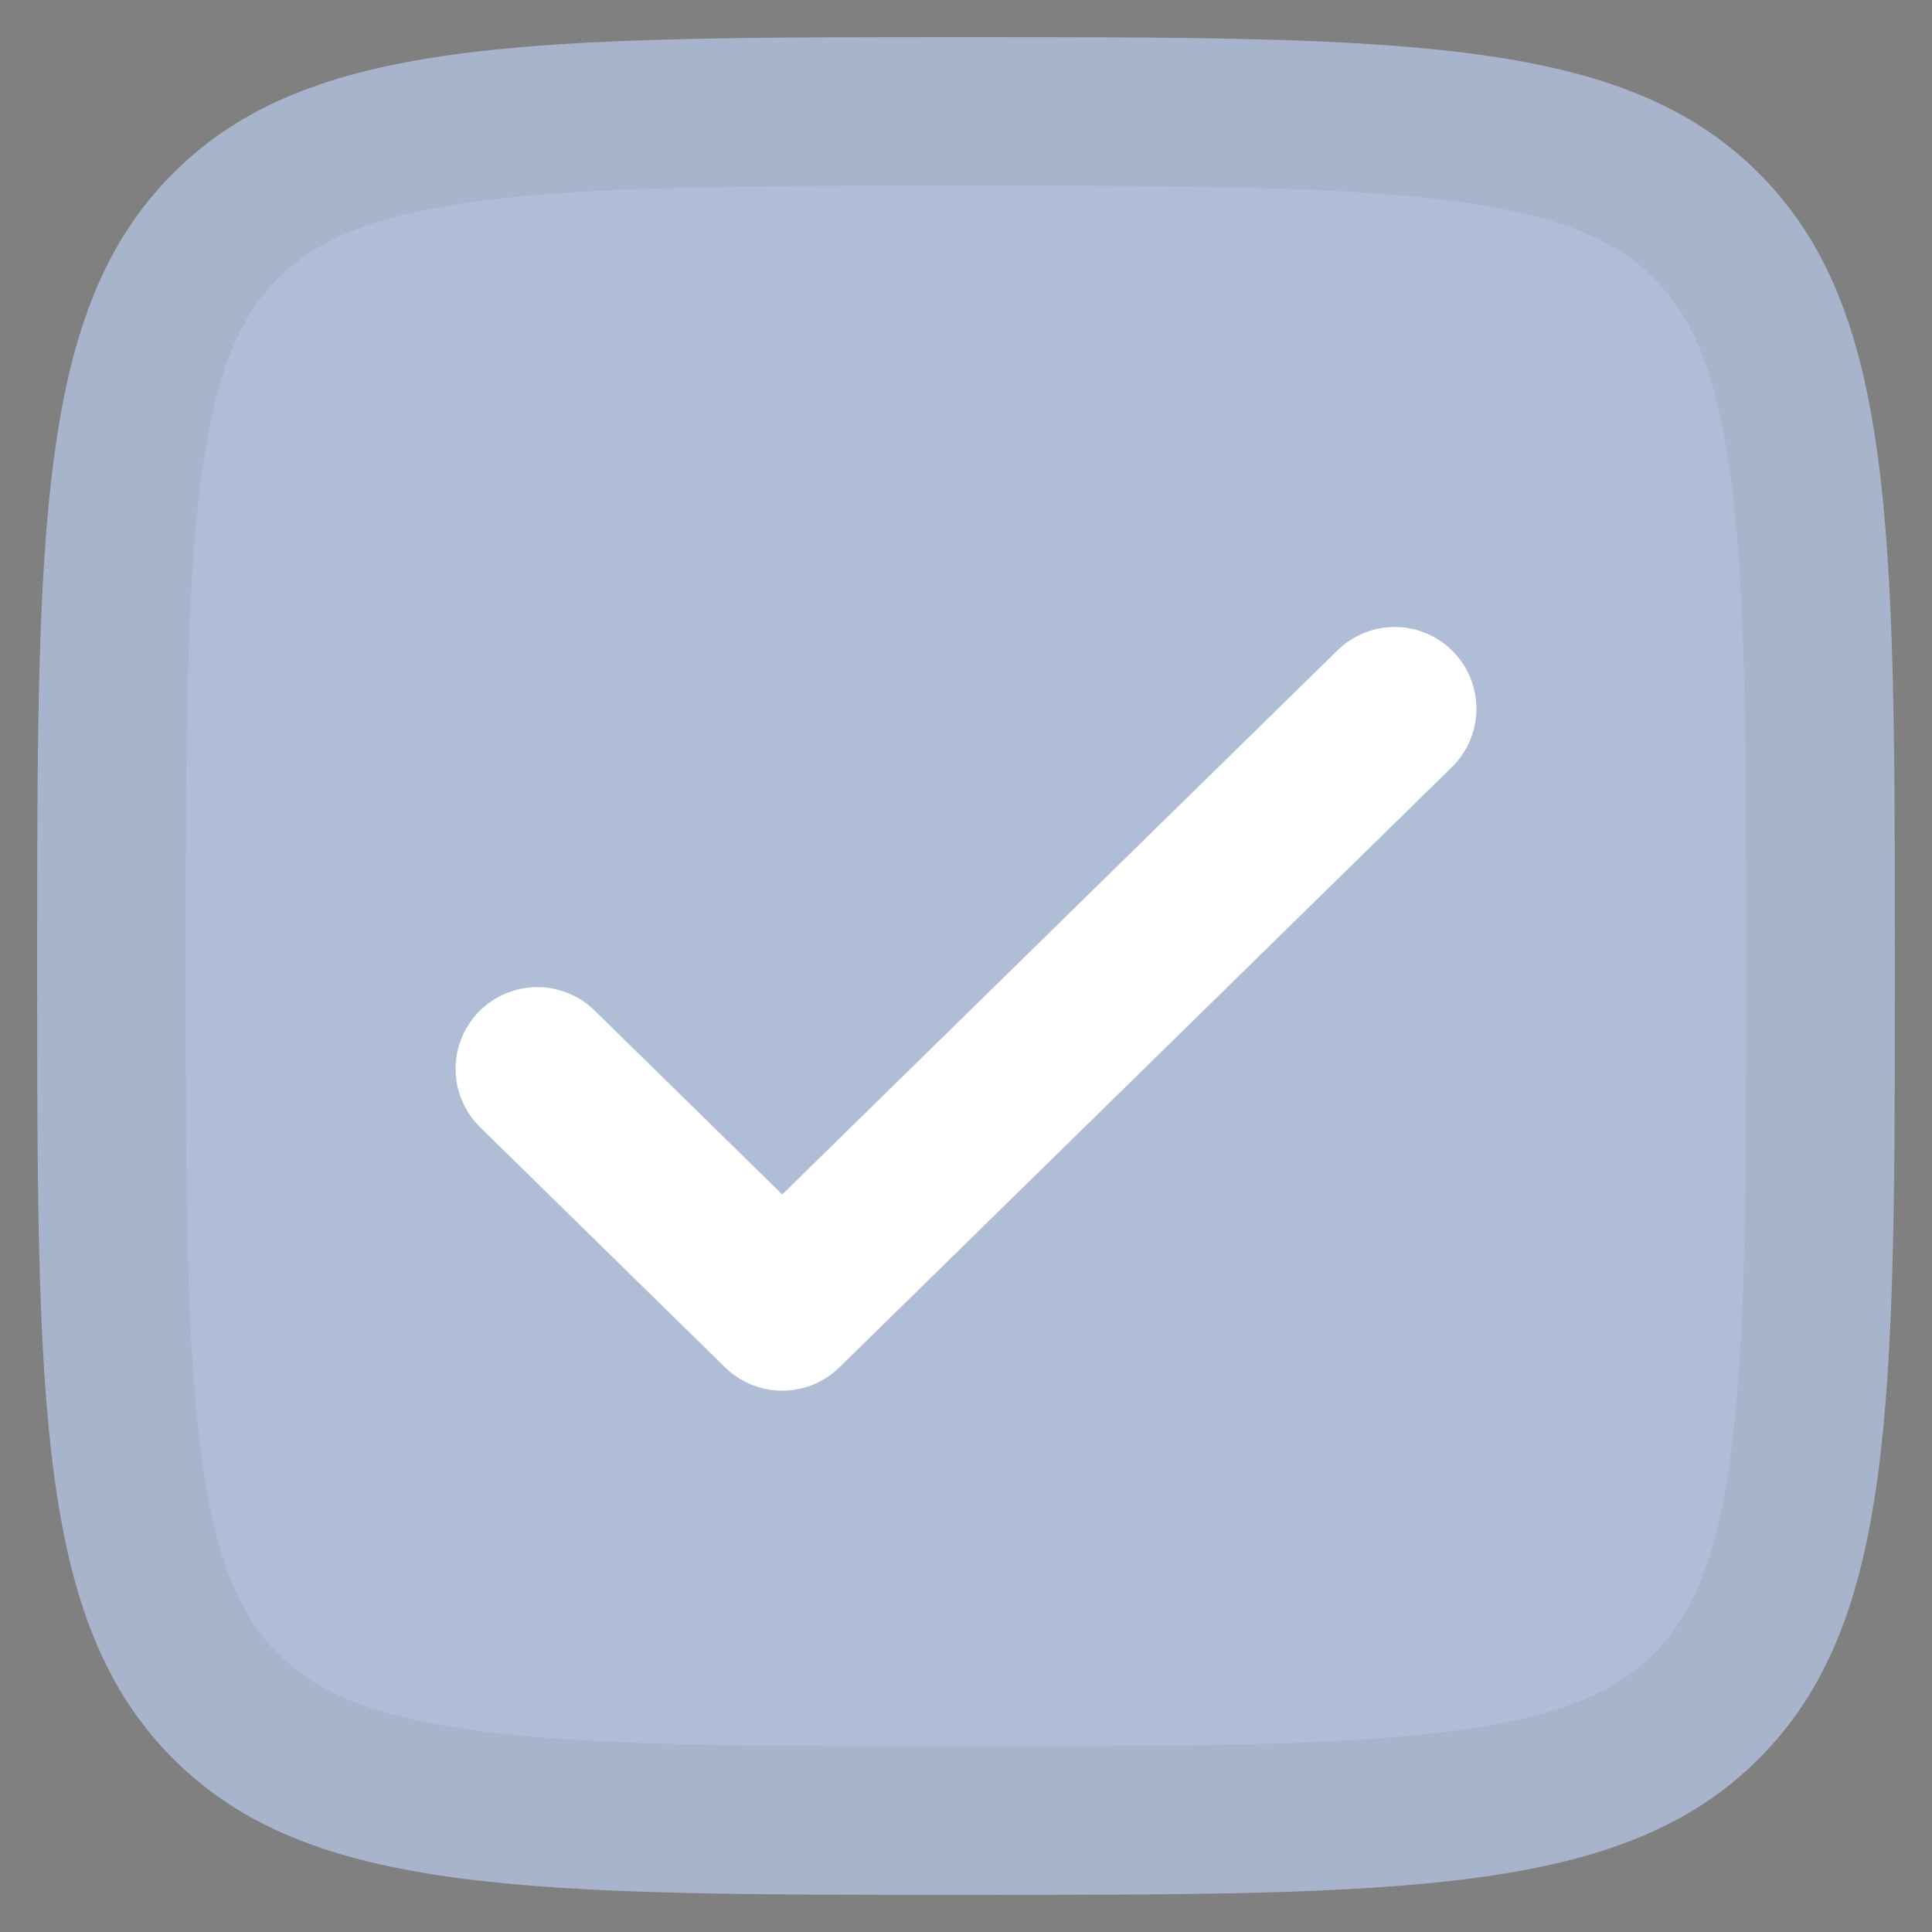
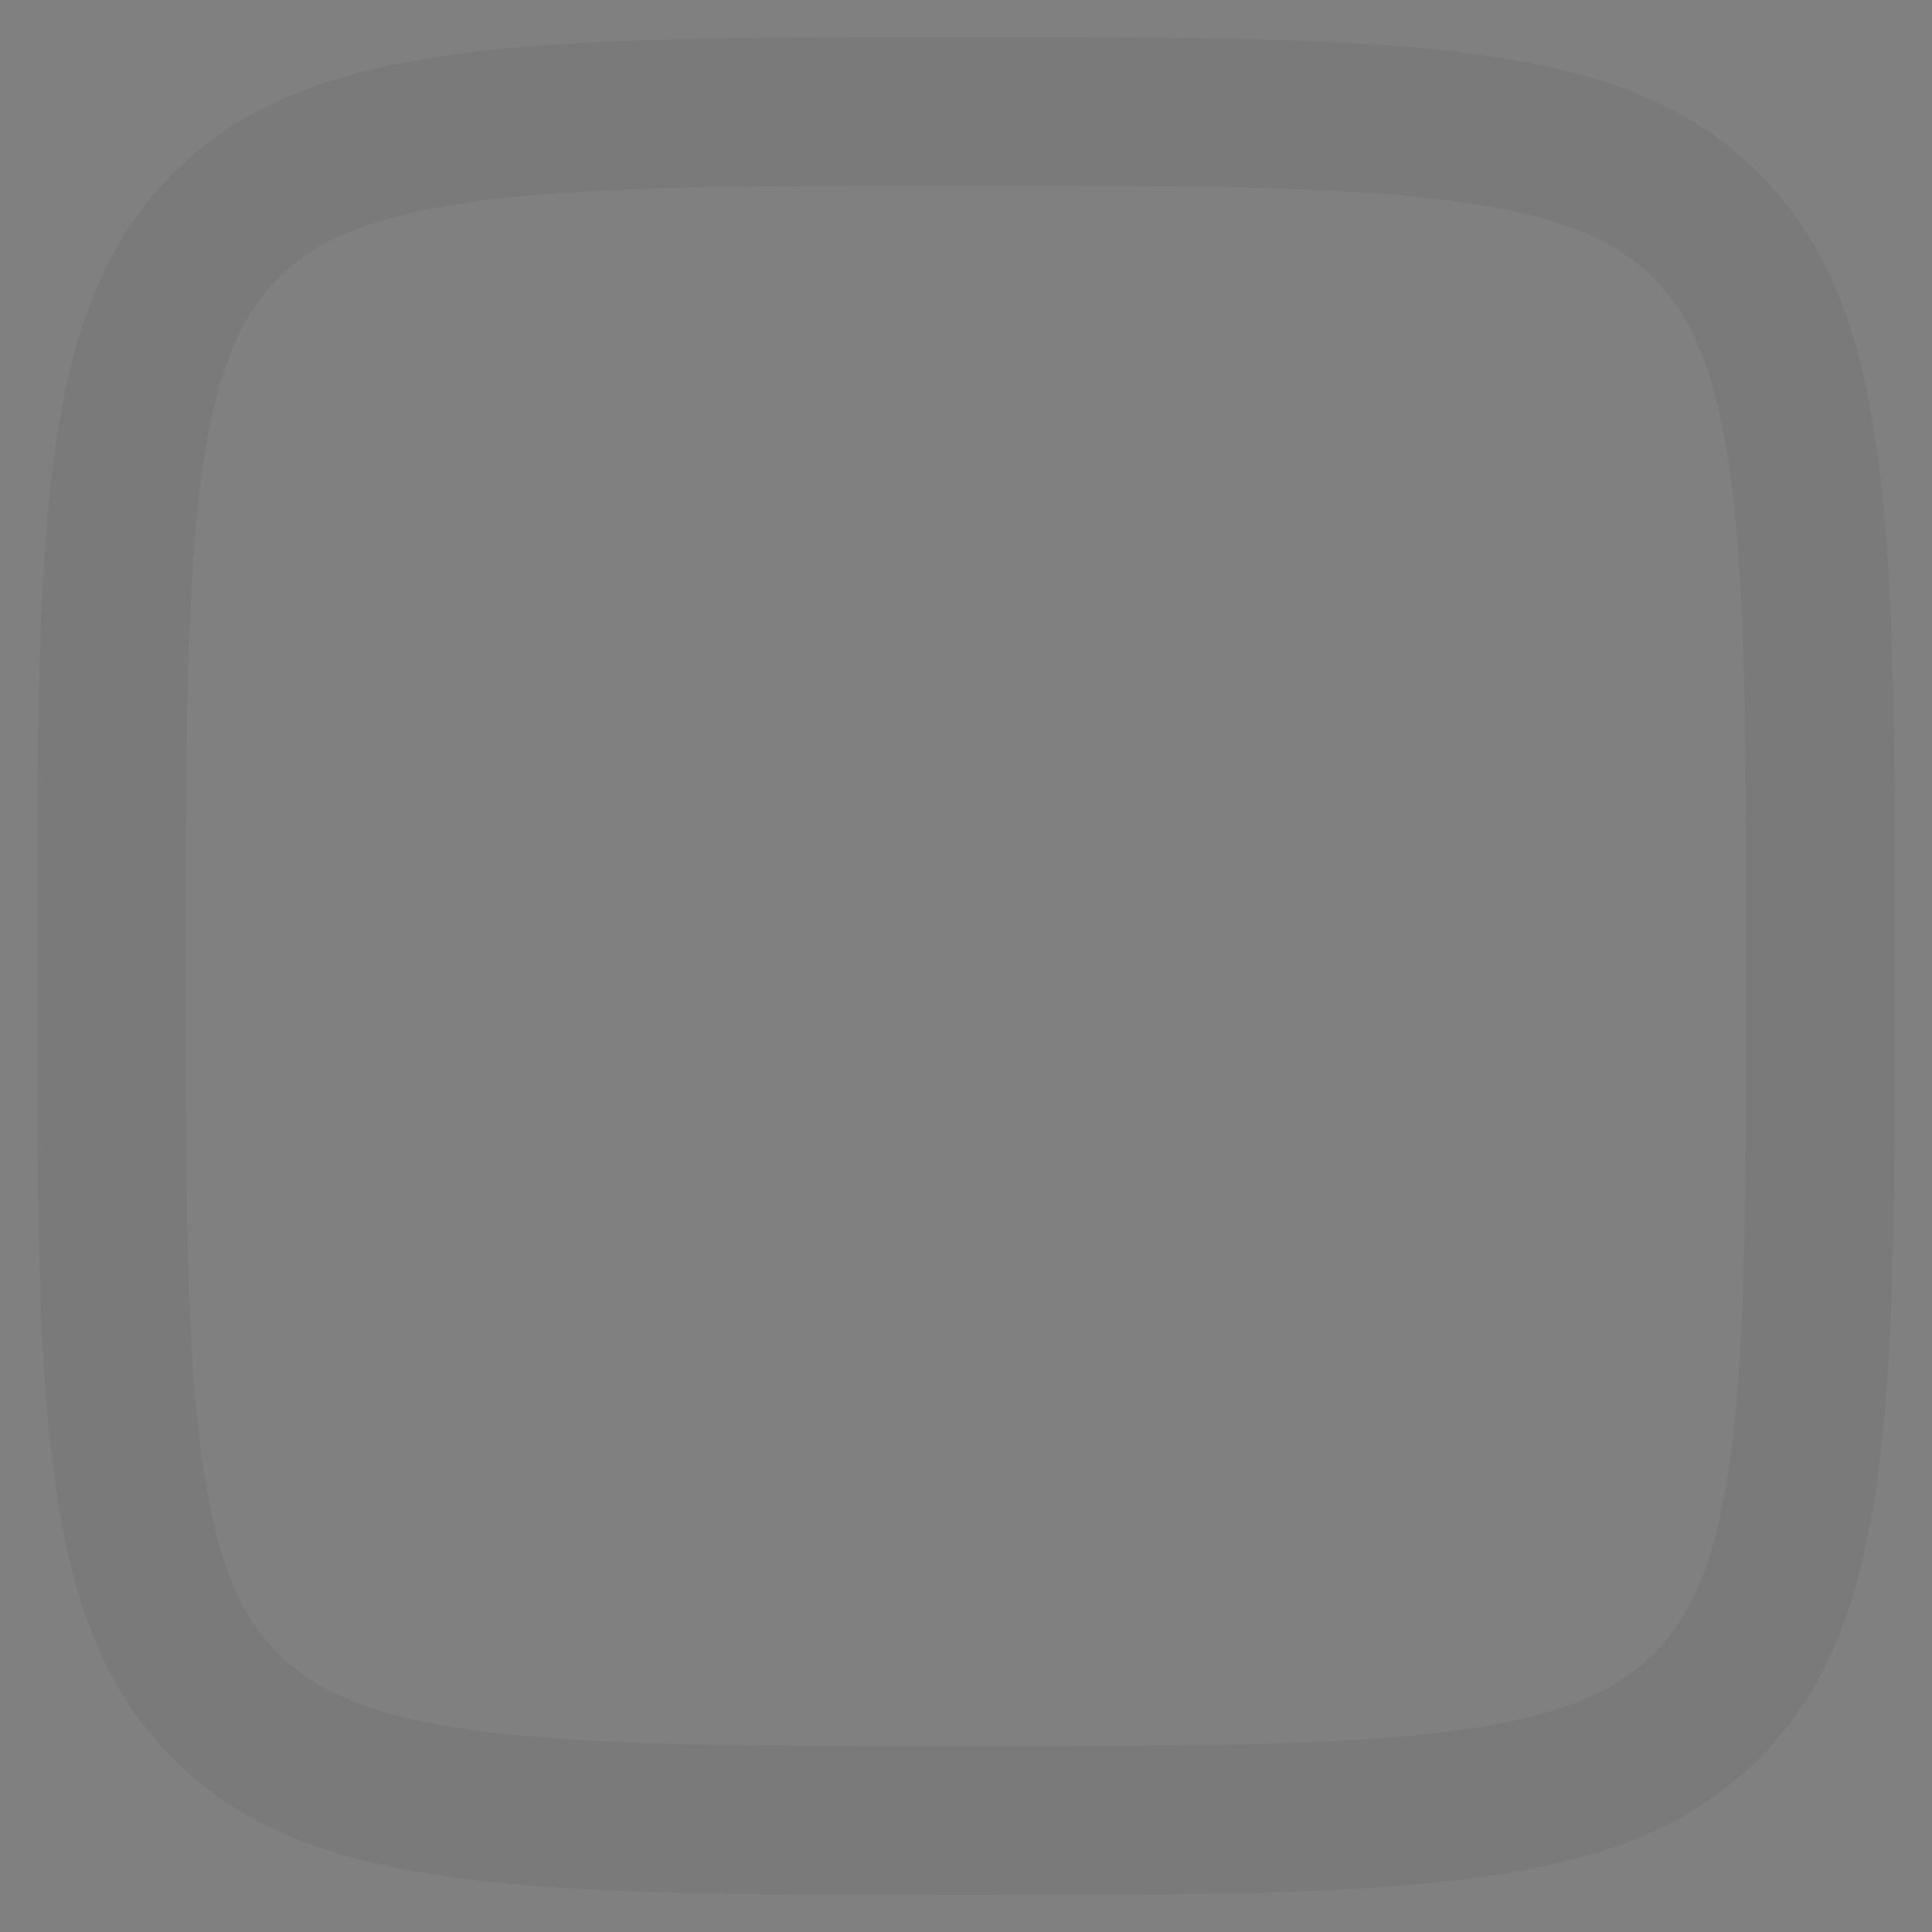
<svg xmlns="http://www.w3.org/2000/svg" width="26" height="26" viewBox="0 0 26 26" fill="none">
  <rect x="0" y="0" width="26" height="26" fill="#808080" stroke="none" />
-   <path d="M0.5 13C0.5 7.107 0.5 4.161 2.331 2.331C4.161 0.5 7.107 0.5 13 0.5C18.892 0.5 21.839 0.5 23.669 2.331C25.5 4.161 25.5 7.107 25.5 13C25.5 18.892 25.5 21.839 23.669 23.669C21.839 25.5 18.892 25.5 13 25.5C7.107 25.5 4.161 25.5 2.331 23.669C0.5 21.839 0.5 18.892 0.5 13Z" fill="#B0BDD6" />
  <path d="M3.038 3.038L3.038 3.038C3.736 2.339 4.684 1.934 6.275 1.72C7.895 1.502 10.025 1.5 13 1.5C15.975 1.5 18.105 1.502 19.725 1.72C21.316 1.934 22.264 2.339 22.962 3.038L22.962 3.038C23.661 3.736 24.066 4.684 24.28 6.275C24.498 7.895 24.5 10.025 24.5 13C24.5 15.975 24.498 18.105 24.28 19.725C24.066 21.316 23.661 22.264 22.962 22.962L22.962 22.962C22.264 23.661 21.316 24.066 19.725 24.28C18.105 24.498 15.975 24.5 13 24.5C10.025 24.5 7.895 24.498 6.275 24.28C4.684 24.066 3.736 23.661 3.038 22.962L3.038 22.962C2.339 22.264 1.934 21.316 1.72 19.725C1.502 18.105 1.5 15.975 1.5 13C1.5 10.025 1.502 7.895 1.72 6.275C1.934 4.684 2.339 3.736 3.038 3.038Z" stroke="black" stroke-opacity="0.05" stroke-width="2" />
-   <path d="M7.231 14.384L10.527 17.615L18.769 9.538" stroke="white" stroke-width="2.2" stroke-linecap="round" stroke-linejoin="round" />
</svg>